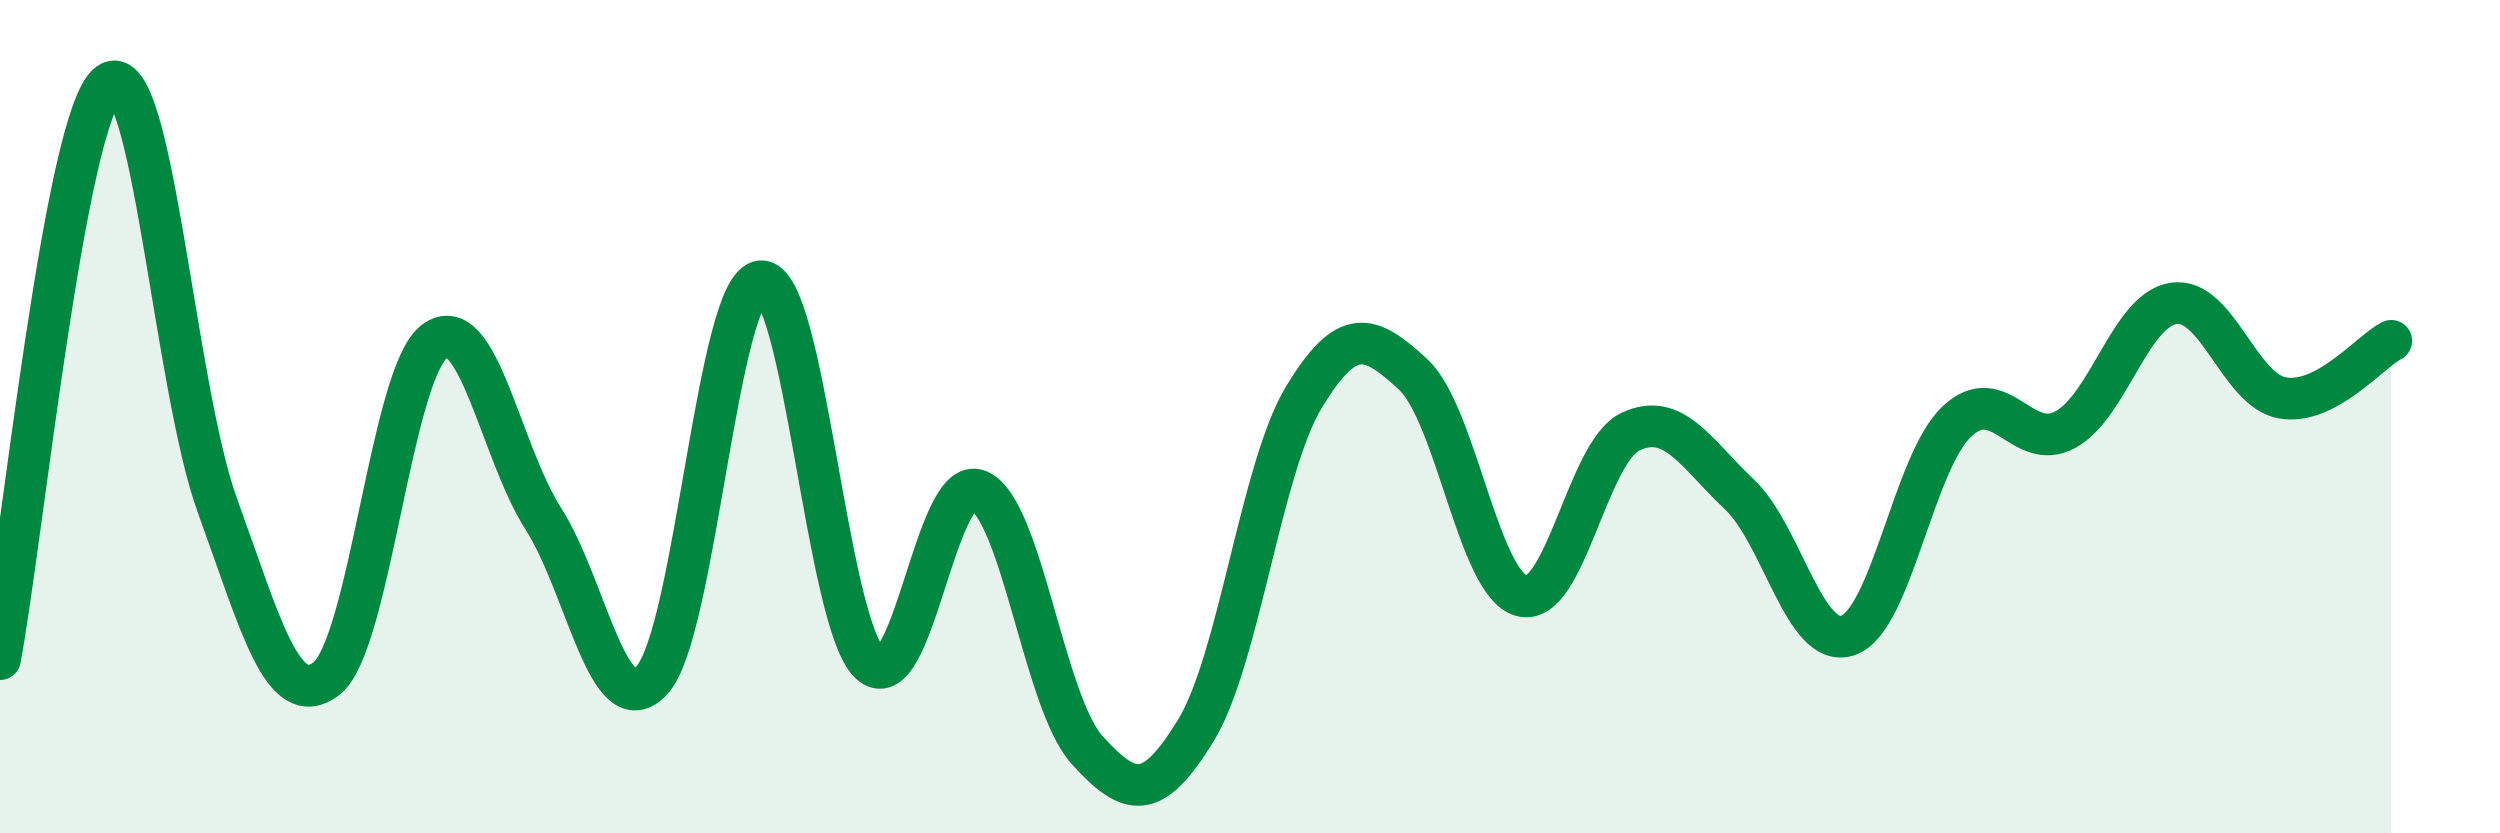
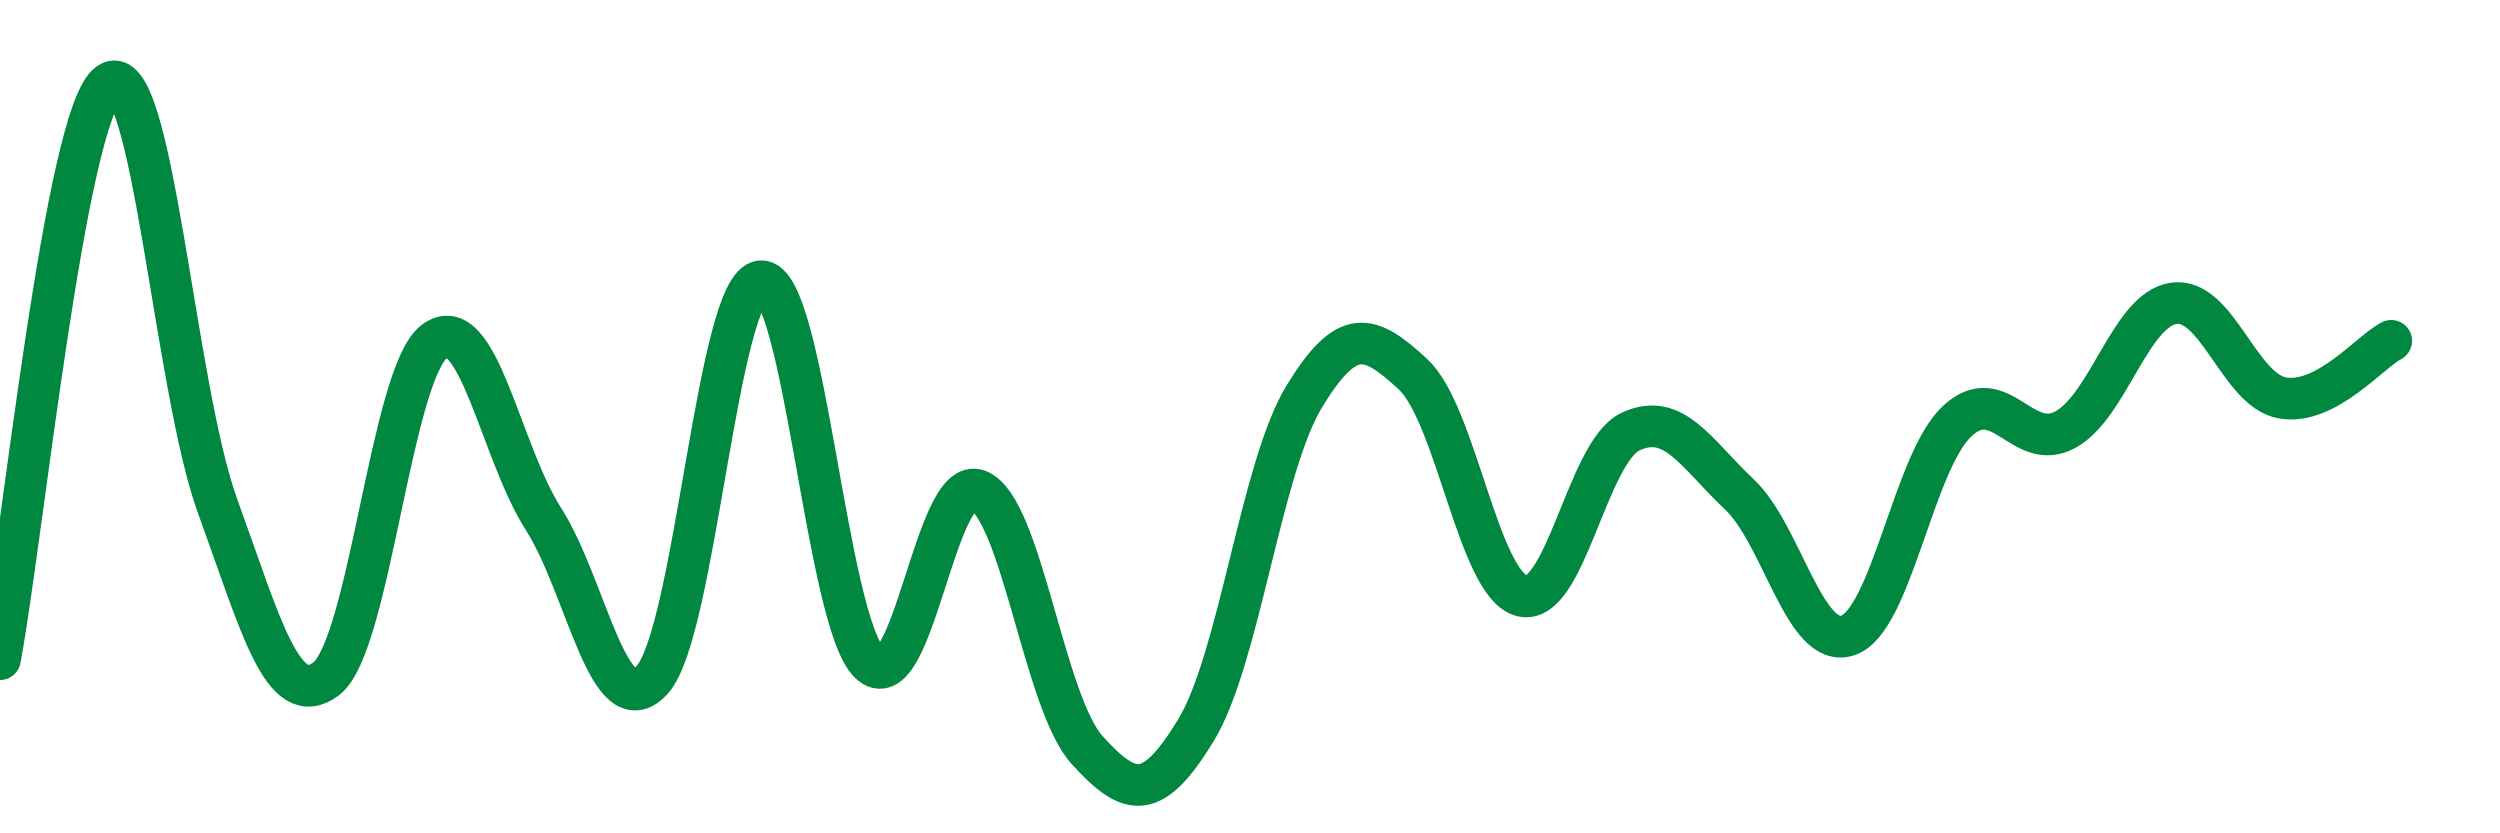
<svg xmlns="http://www.w3.org/2000/svg" width="60" height="20" viewBox="0 0 60 20">
-   <path d="M 0,15.82 C 0.52,13.06 1.57,2.74 2.61,2 C 3.65,1.26 4.18,9.28 5.22,12.14 C 6.26,15 6.79,17.08 7.83,16.29 C 8.87,15.5 9.39,8.96 10.43,8.19 C 11.47,7.42 12,10.82 13.04,12.45 C 14.08,14.08 14.61,17.46 15.65,16.32 C 16.69,15.18 17.22,6.83 18.26,6.75 C 19.3,6.67 19.83,14.91 20.87,15.91 C 21.91,16.91 22.44,11.35 23.48,11.77 C 24.52,12.19 25.05,16.85 26.09,18 C 27.13,19.15 27.66,19.23 28.7,17.53 C 29.74,15.83 30.26,11.23 31.3,9.52 C 32.34,7.81 32.87,8.02 33.91,8.98 C 34.95,9.94 35.48,14.02 36.52,14.3 C 37.56,14.58 38.09,10.85 39.13,10.36 C 40.17,9.87 40.7,10.88 41.74,11.86 C 42.78,12.84 43.31,15.6 44.35,15.25 C 45.39,14.9 45.92,11.11 46.96,10.12 C 48,9.13 48.53,10.88 49.57,10.31 C 50.61,9.74 51.13,7.43 52.17,7.28 C 53.21,7.13 53.74,9.37 54.78,9.55 C 55.82,9.73 56.87,8.45 57.39,8.18L57.39 20L0 20Z" fill="#008740" opacity="0.1" stroke-linecap="round" stroke-linejoin="round" />
  <path d="M 0,15.82 C 0.52,13.06 1.57,2.74 2.61,2 C 3.65,1.26 4.18,9.28 5.22,12.14 C 6.26,15 6.79,17.08 7.83,16.29 C 8.87,15.5 9.39,8.96 10.43,8.19 C 11.47,7.42 12,10.82 13.04,12.45 C 14.08,14.08 14.61,17.46 15.65,16.32 C 16.69,15.18 17.22,6.83 18.26,6.75 C 19.3,6.67 19.83,14.91 20.87,15.91 C 21.91,16.91 22.44,11.35 23.48,11.77 C 24.52,12.19 25.05,16.85 26.09,18 C 27.13,19.15 27.66,19.23 28.7,17.53 C 29.74,15.83 30.26,11.23 31.3,9.52 C 32.34,7.81 32.87,8.02 33.91,8.98 C 34.95,9.94 35.48,14.02 36.52,14.3 C 37.56,14.58 38.09,10.85 39.13,10.36 C 40.17,9.87 40.7,10.88 41.74,11.86 C 42.78,12.84 43.31,15.6 44.35,15.25 C 45.39,14.9 45.92,11.11 46.96,10.12 C 48,9.13 48.53,10.88 49.57,10.31 C 50.61,9.74 51.13,7.43 52.17,7.28 C 53.21,7.13 53.74,9.37 54.78,9.55 C 55.82,9.73 56.87,8.45 57.39,8.18" stroke="#008740" stroke-width="1" fill="none" stroke-linecap="round" stroke-linejoin="round" />
</svg>